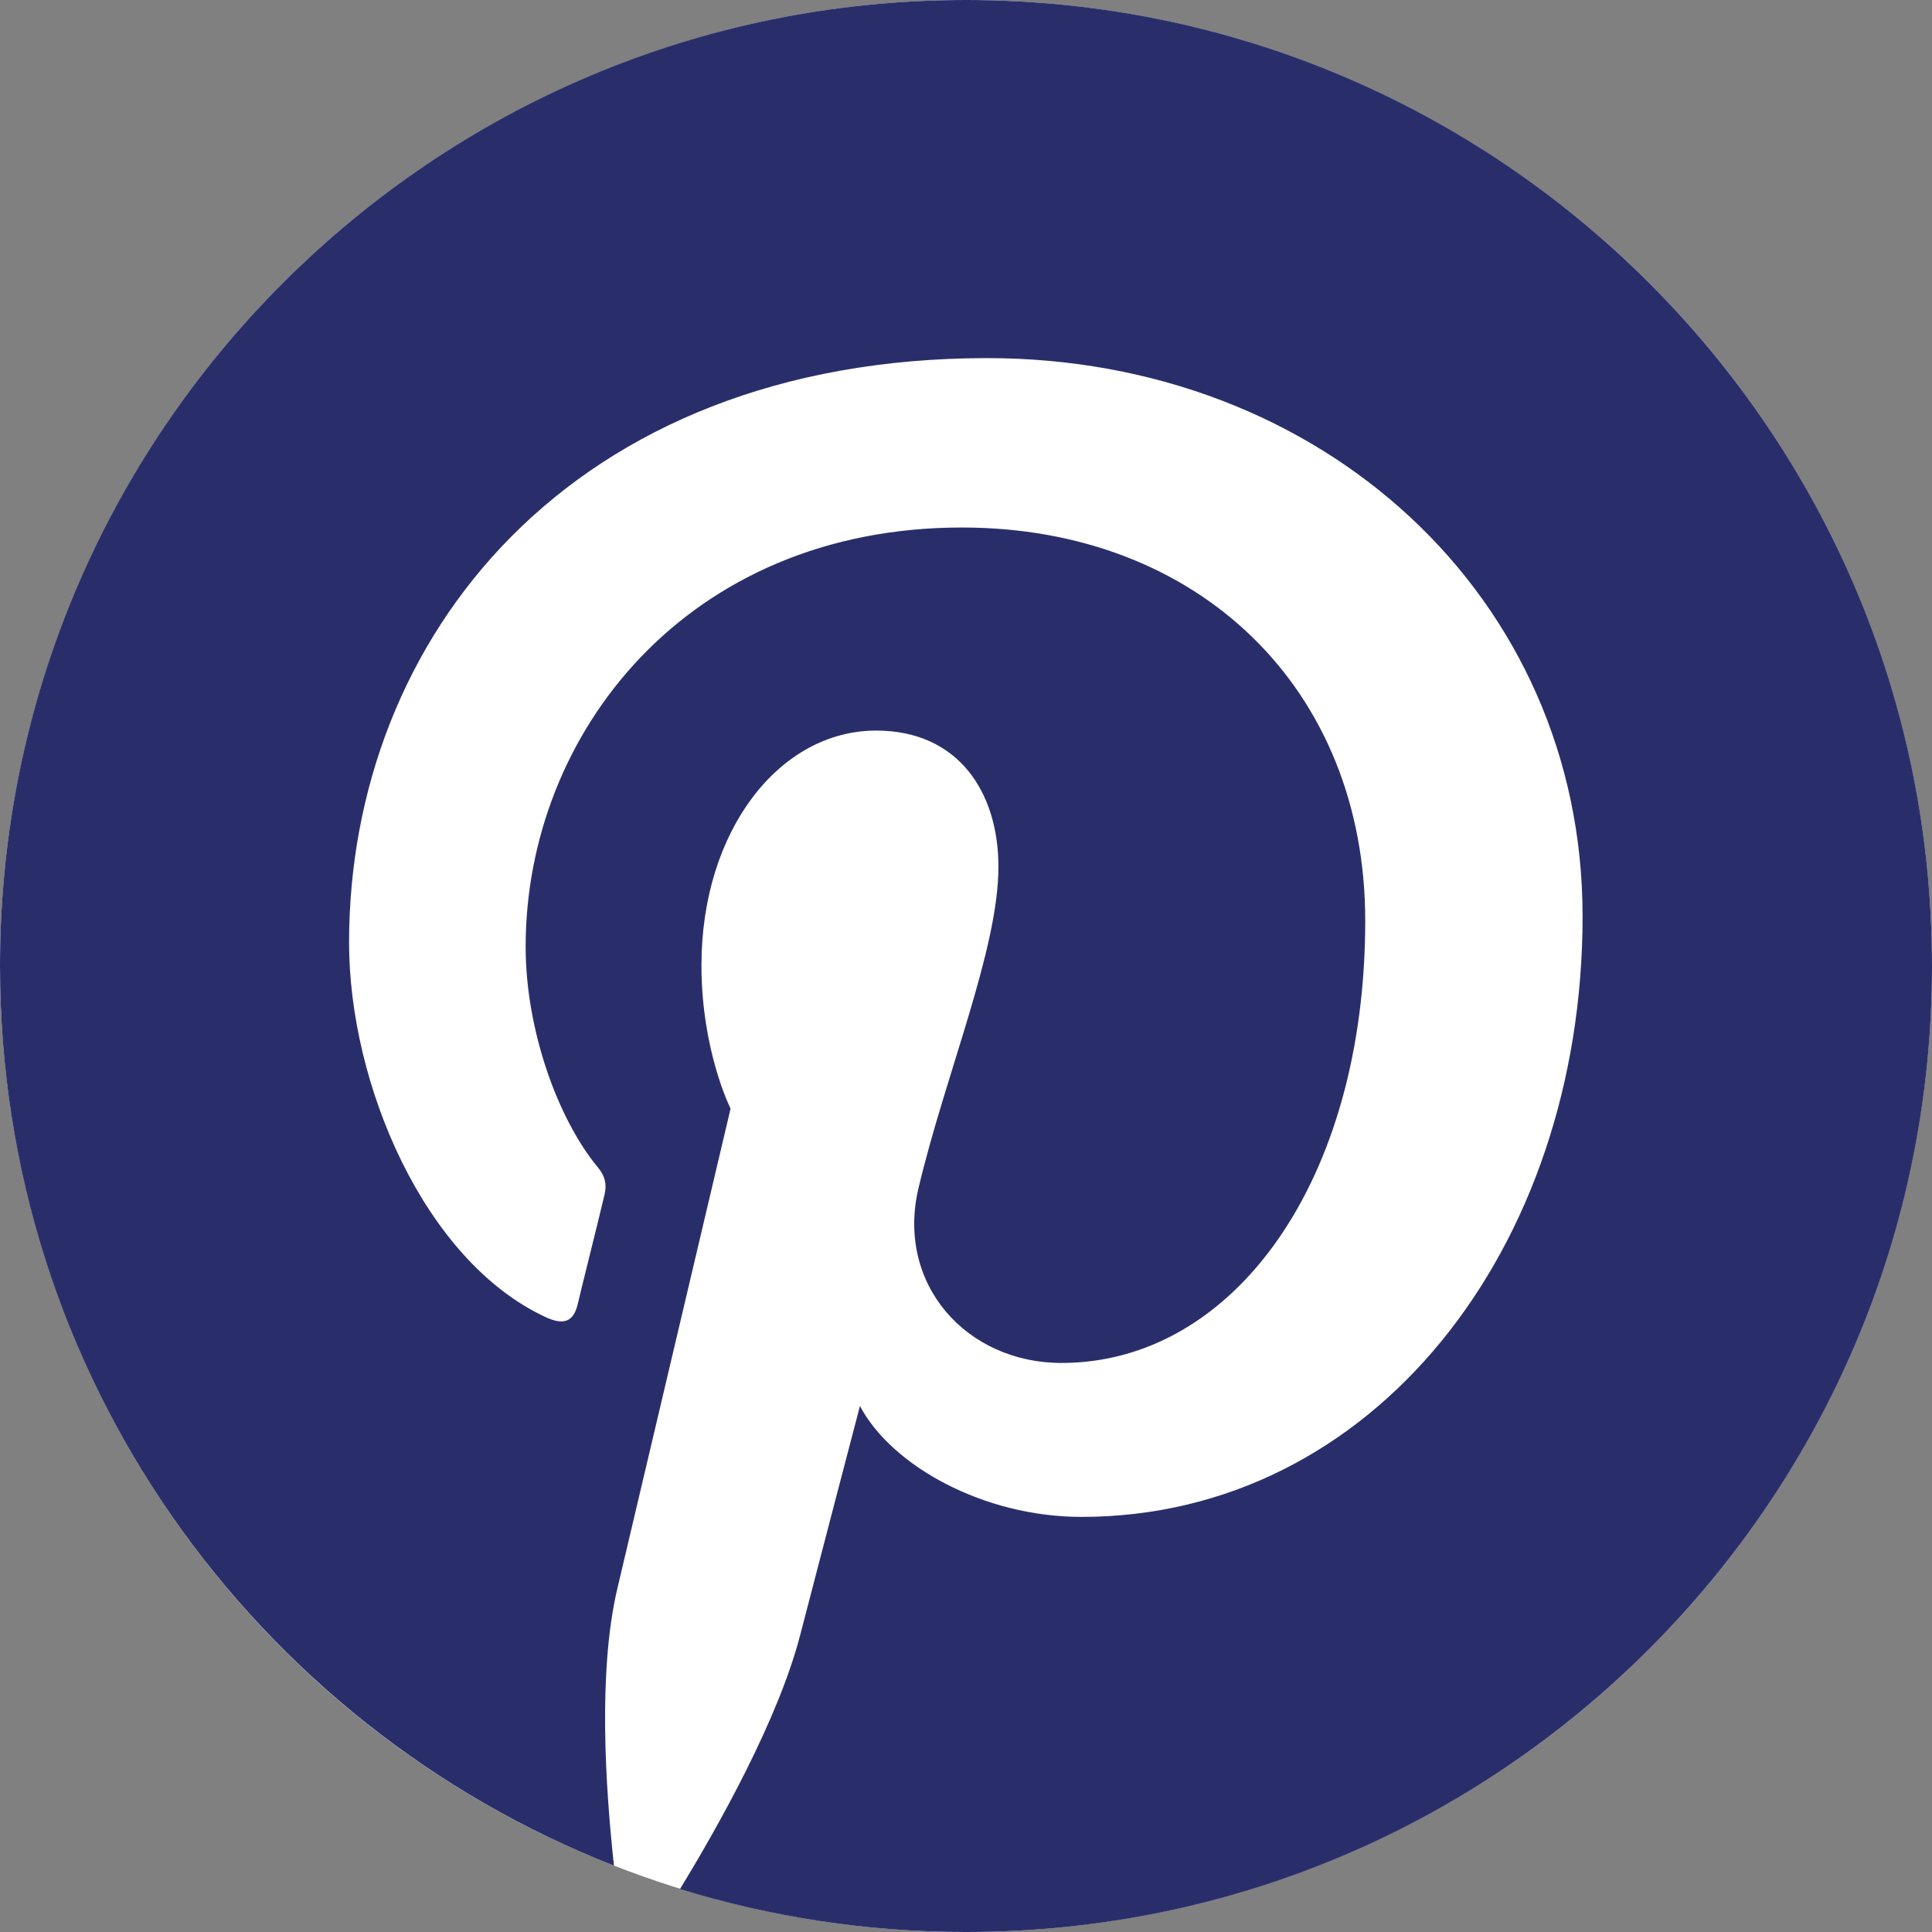
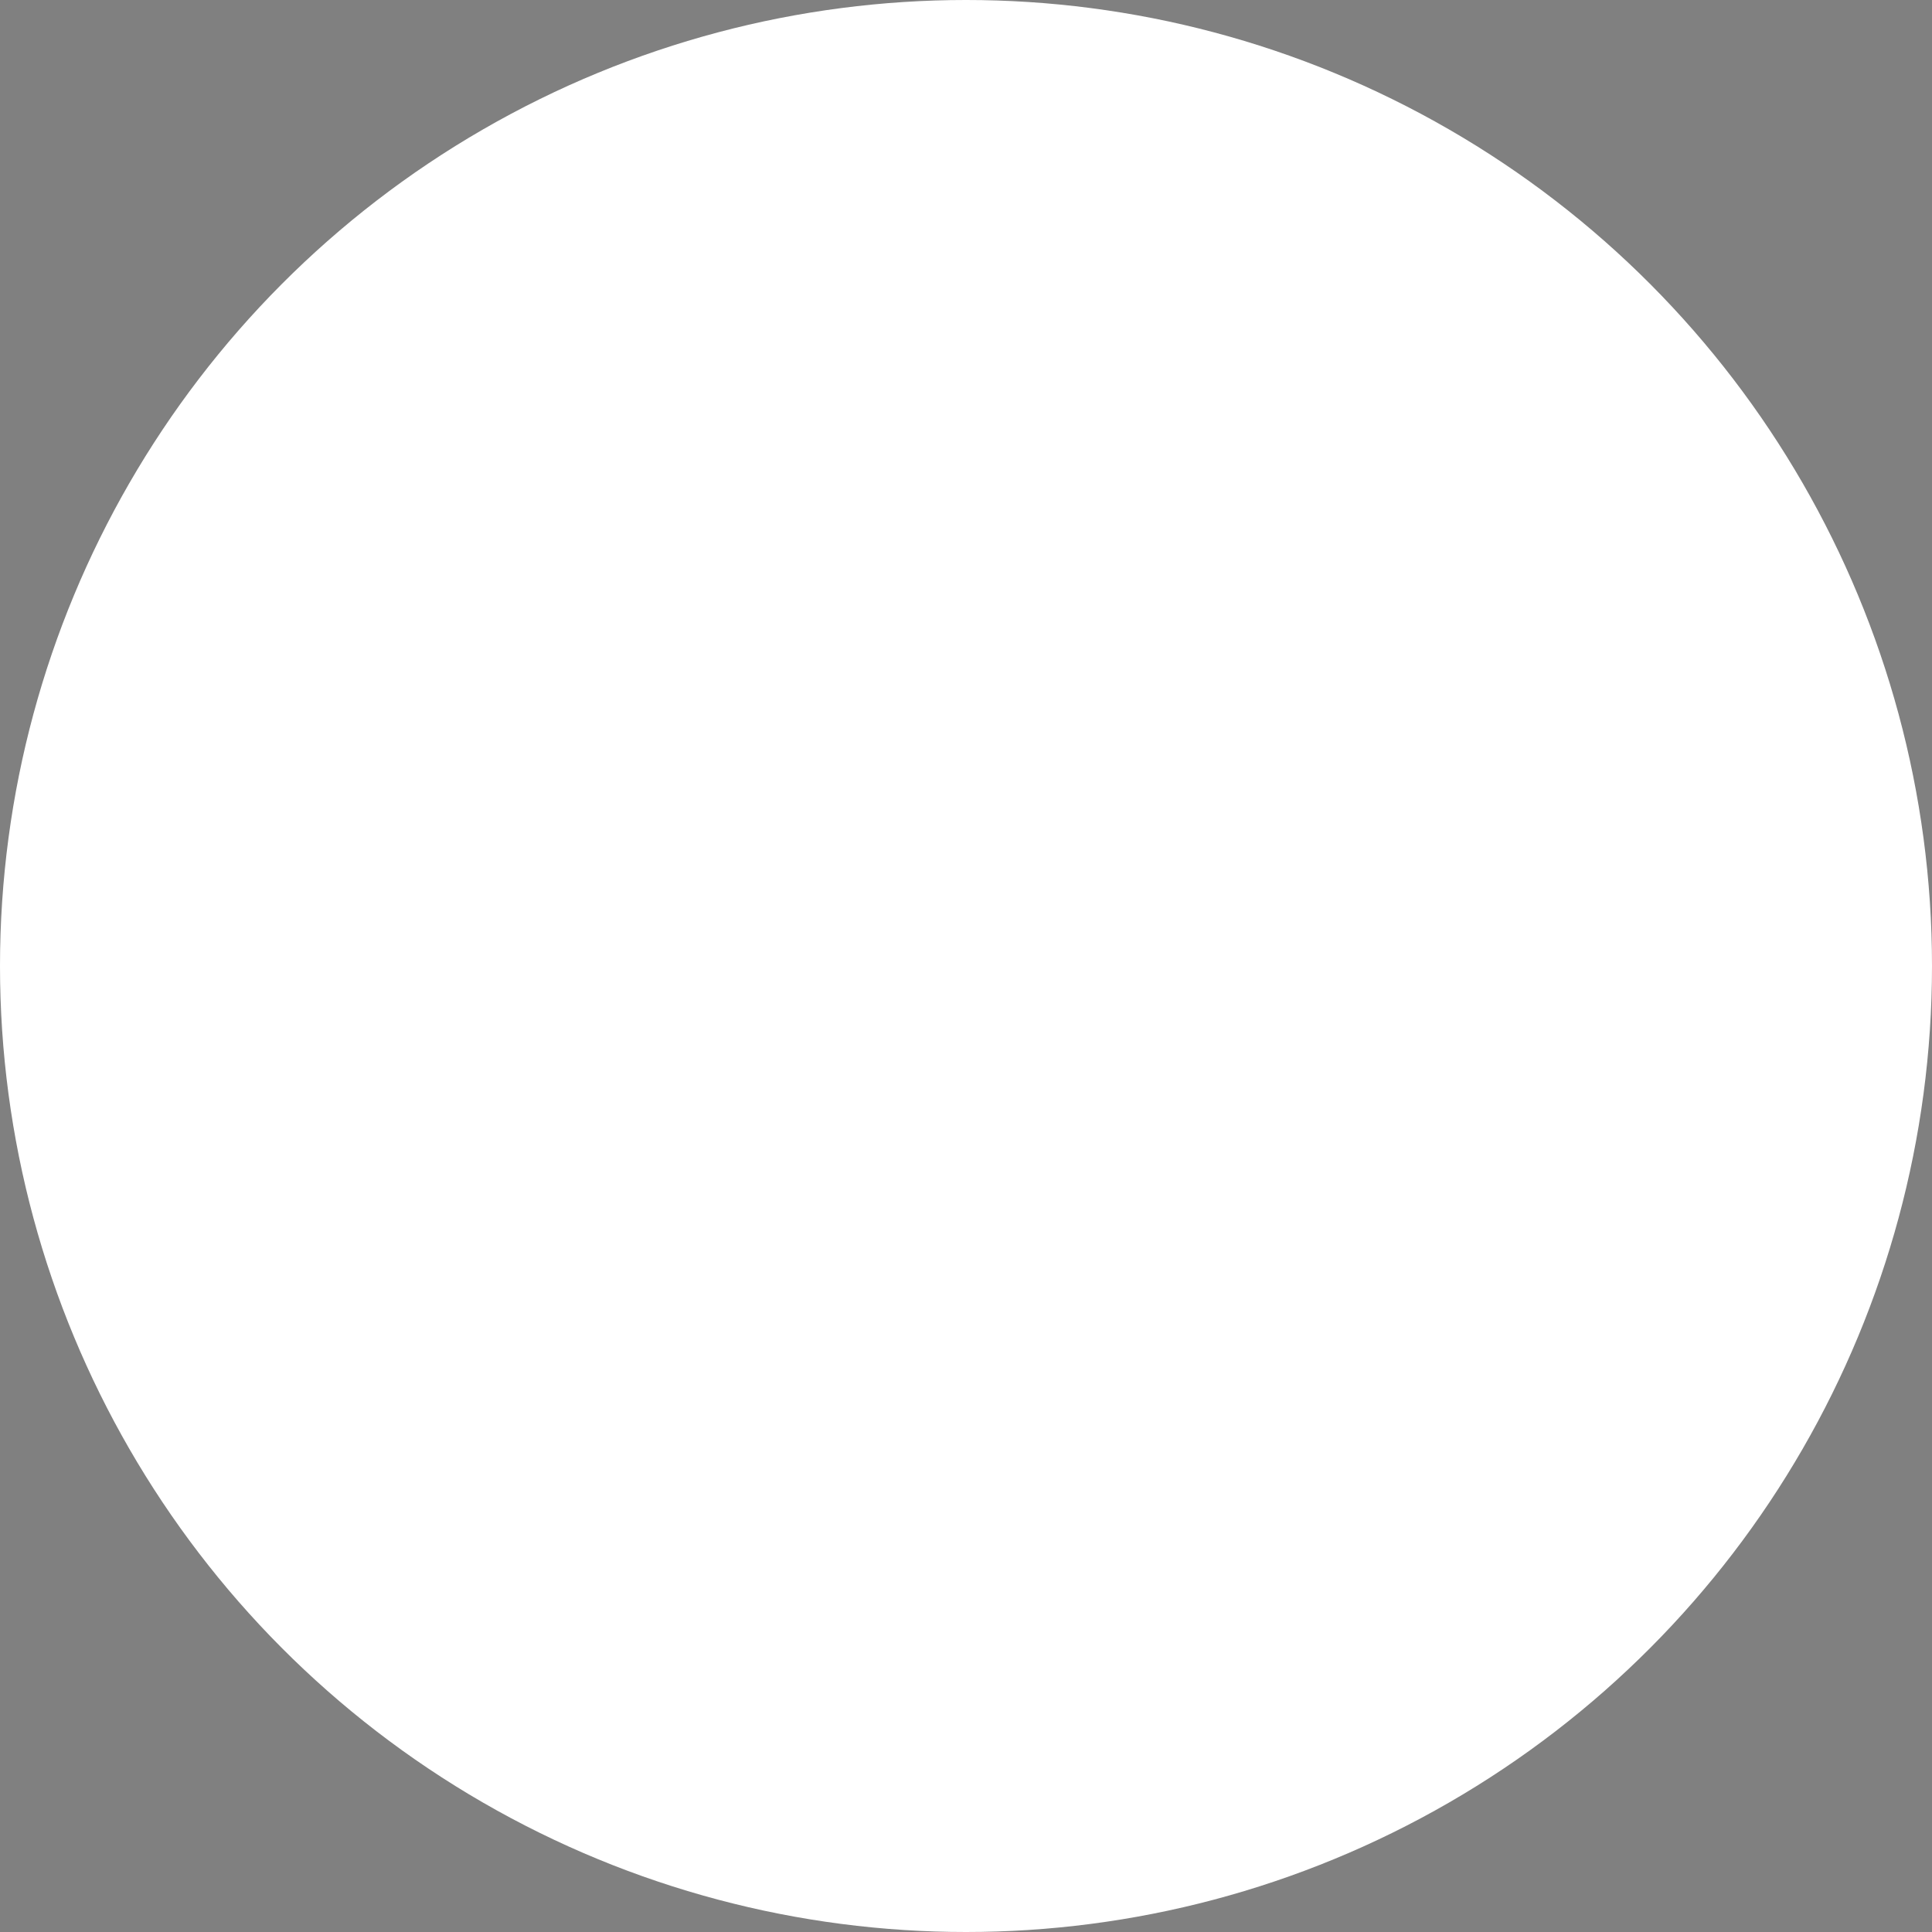
<svg xmlns="http://www.w3.org/2000/svg" width="28" height="28" viewBox="0 0 28 28" fill="none">
  <rect x="0" y="0" width="28" height="28" fill="#808080" stroke="none" />
  <circle cx="14" cy="14" r="14" fill="white" />
  <g clip-path="url(#clip0_555_94)">
-     <path d="M14 0C6.267 0 0 6.267 0 14C0 19.934 3.691 24.998 8.898 27.038C8.777 25.927 8.662 24.232 8.947 23.023C9.204 21.93 10.588 16.067 10.588 16.067C10.588 16.067 10.166 15.23 10.166 13.989C10.166 12.042 11.293 10.588 12.698 10.588C13.891 10.588 14.47 11.484 14.47 12.562C14.47 13.765 13.705 15.559 13.311 17.221C12.983 18.616 14.011 19.753 15.384 19.753C17.872 19.753 19.786 17.128 19.786 13.344C19.786 9.991 17.38 7.645 13.94 7.645C9.959 7.645 7.618 10.631 7.618 13.721C7.618 14.924 8.083 16.215 8.662 16.915C8.777 17.052 8.794 17.177 8.761 17.314C8.657 17.757 8.416 18.709 8.373 18.9C8.312 19.157 8.17 19.212 7.902 19.086C6.152 18.271 5.059 15.717 5.059 13.661C5.059 9.242 8.269 5.19 14.306 5.19C19.163 5.19 22.936 8.652 22.936 13.278C22.936 18.102 19.895 21.984 15.673 21.984C14.257 21.984 12.923 21.246 12.463 20.377C12.463 20.377 11.763 23.051 11.594 23.707C11.277 24.921 10.423 26.447 9.855 27.377C11.167 27.781 12.556 28 14 28C21.733 28 28 21.733 28 14C28 6.267 21.733 0 14 0Z" fill="#292E6B" />
-   </g>
+     </g>
  <defs>
    <clipPath id="clip0_555_94">
      <rect width="28" height="28" fill="white" />
    </clipPath>
  </defs>
</svg>